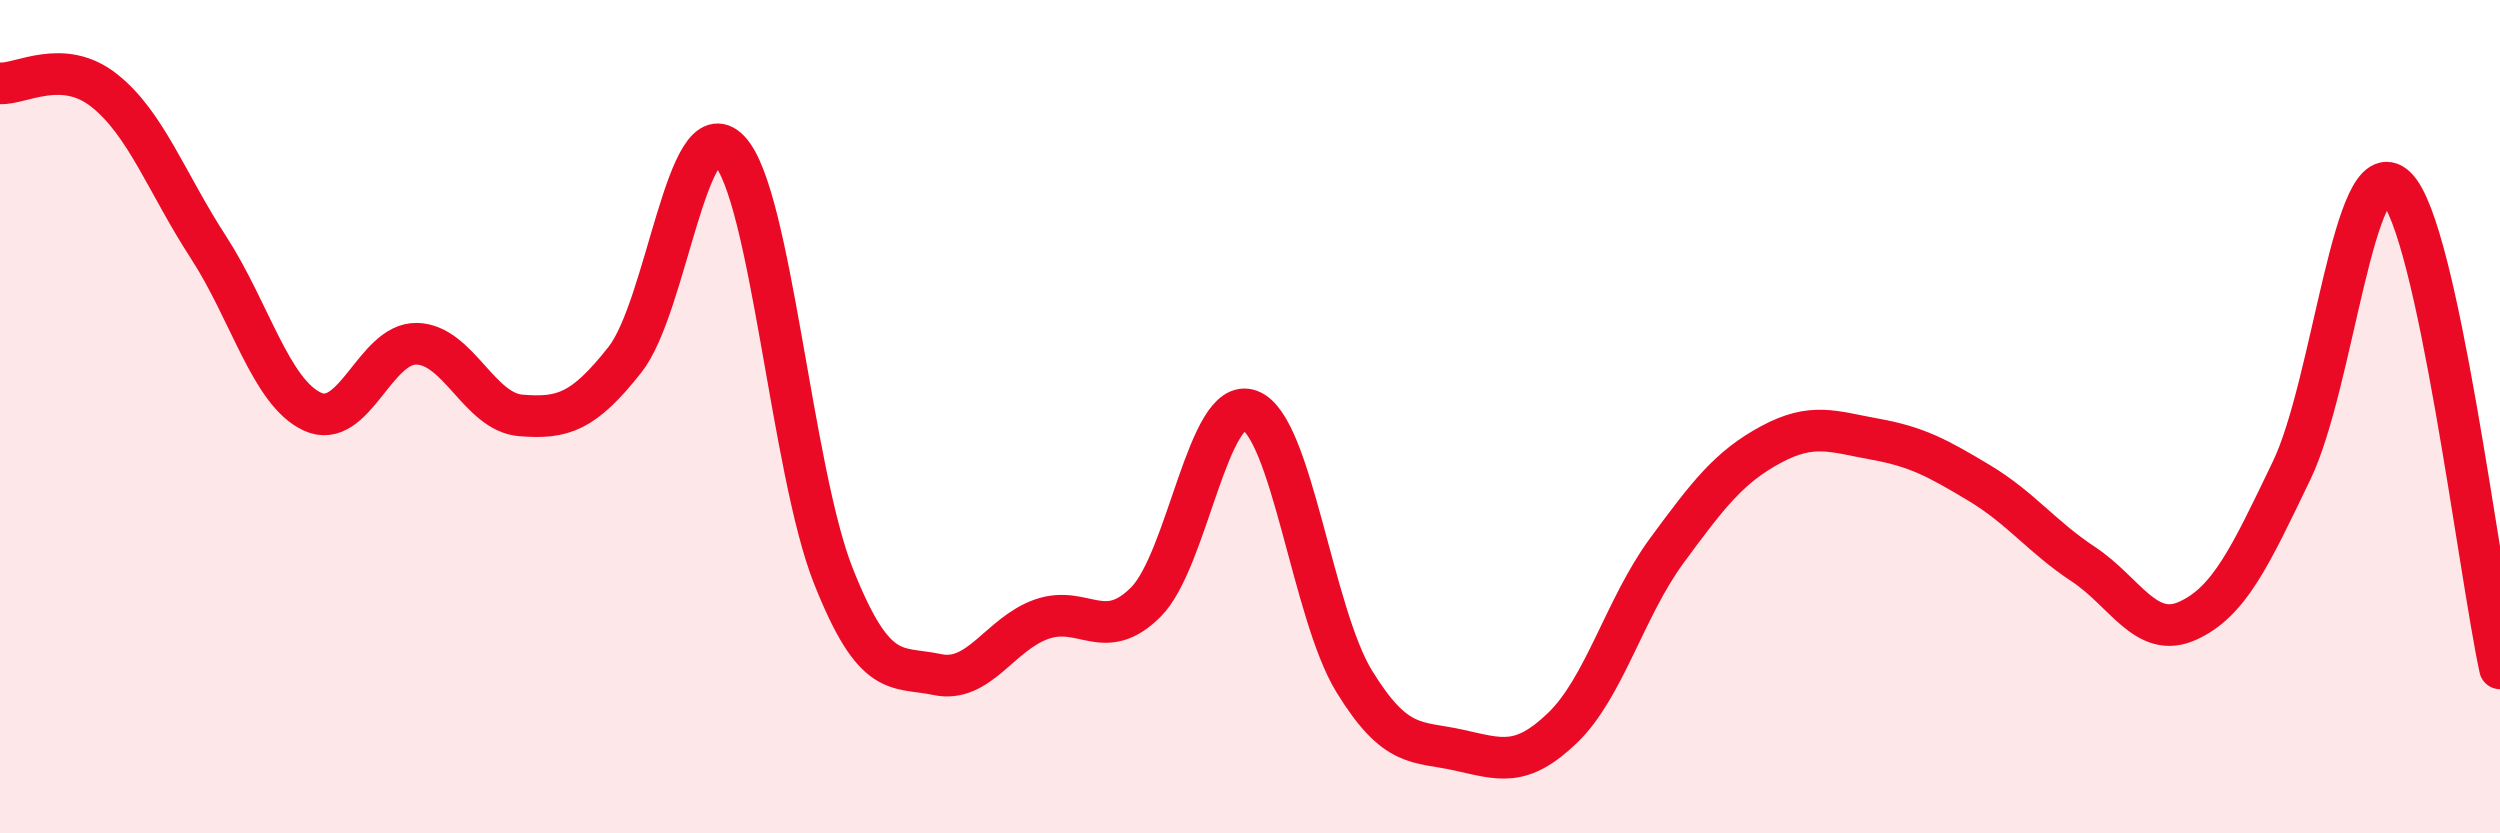
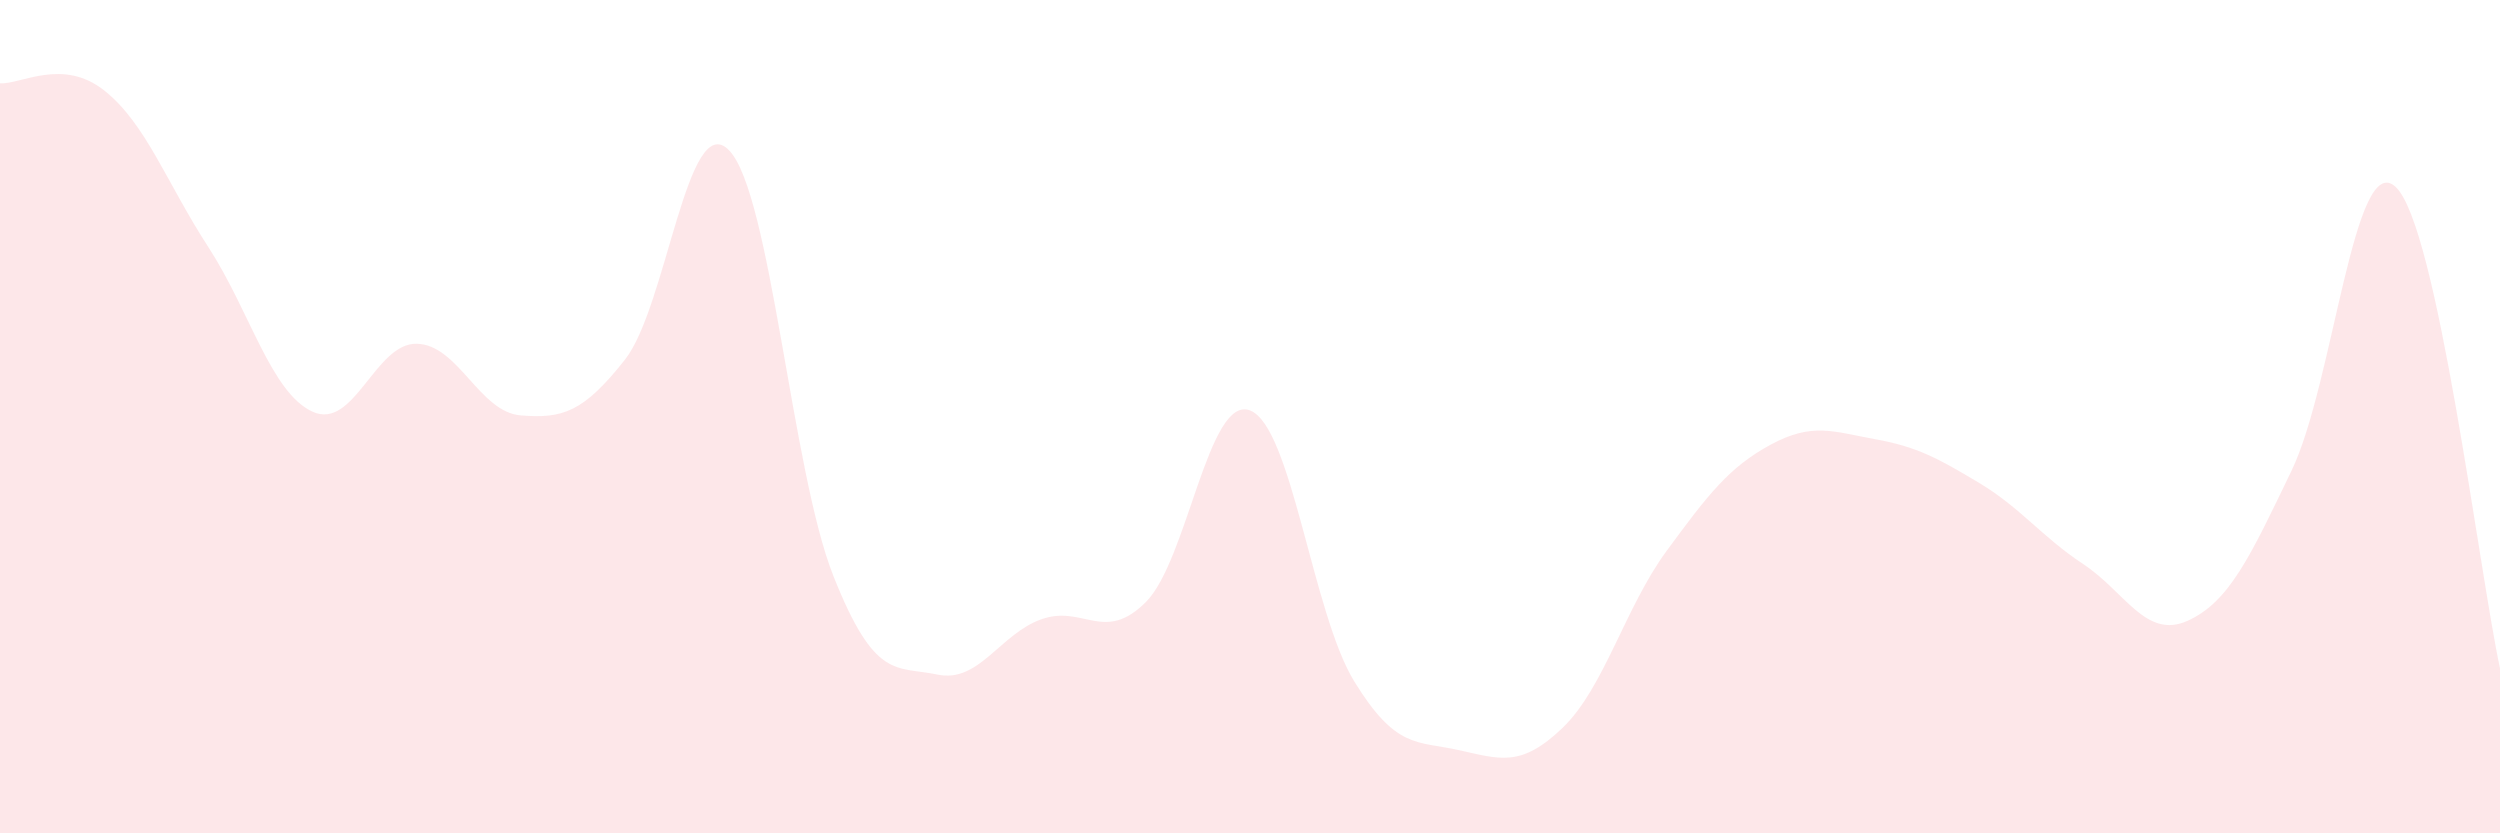
<svg xmlns="http://www.w3.org/2000/svg" width="60" height="20" viewBox="0 0 60 20">
  <path d="M 0,2 C 0.5,2.03 1.5,1.38 2.5,2.17 C 3.5,2.96 4,4.39 5,5.93 C 6,7.47 6.5,9.42 7.5,9.88 C 8.5,10.34 9,8.23 10,8.25 C 11,8.27 11.5,9.89 12.5,9.97 C 13.5,10.05 14,9.9 15,8.63 C 16,7.36 16.5,2.57 17.5,3.61 C 18.5,4.65 19,11.3 20,13.82 C 21,16.34 21.5,15.98 22.5,16.19 C 23.5,16.4 24,15.21 25,14.86 C 26,14.51 26.5,15.45 27.5,14.45 C 28.5,13.45 29,9.47 30,9.85 C 31,10.23 31.5,14.72 32.5,16.35 C 33.5,17.98 34,17.78 35,18 C 36,18.22 36.5,18.43 37.5,17.47 C 38.5,16.51 39,14.58 40,13.22 C 41,11.86 41.5,11.21 42.5,10.67 C 43.5,10.13 44,10.36 45,10.54 C 46,10.72 46.5,10.99 47.5,11.59 C 48.5,12.19 49,12.88 50,13.54 C 51,14.2 51.5,15.35 52.5,14.9 C 53.5,14.45 54,13.37 55,11.29 C 56,9.21 56.5,3.54 57.5,4.49 C 58.5,5.44 59.5,13.73 60,16.04L60 20L0 20Z" fill="#EB0A25" opacity="0.1" stroke-linecap="round" stroke-linejoin="round" />
-   <path d="M 0,2 C 0.5,2.03 1.5,1.38 2.5,2.17 C 3.5,2.96 4,4.39 5,5.93 C 6,7.47 6.5,9.42 7.5,9.88 C 8.5,10.34 9,8.23 10,8.25 C 11,8.27 11.5,9.89 12.5,9.97 C 13.5,10.05 14,9.9 15,8.63 C 16,7.36 16.5,2.57 17.5,3.61 C 18.5,4.65 19,11.3 20,13.82 C 21,16.34 21.5,15.98 22.5,16.19 C 23.5,16.4 24,15.21 25,14.86 C 26,14.51 26.5,15.45 27.5,14.45 C 28.5,13.45 29,9.47 30,9.85 C 31,10.23 31.5,14.72 32.5,16.35 C 33.5,17.98 34,17.78 35,18 C 36,18.22 36.5,18.43 37.5,17.47 C 38.5,16.51 39,14.58 40,13.22 C 41,11.86 41.5,11.21 42.5,10.67 C 43.5,10.13 44,10.36 45,10.54 C 46,10.72 46.5,10.99 47.5,11.59 C 48.5,12.19 49,12.88 50,13.54 C 51,14.2 51.5,15.35 52.5,14.9 C 53.5,14.45 54,13.37 55,11.29 C 56,9.21 56.5,3.54 57.5,4.49 C 58.5,5.44 59.5,13.73 60,16.04" stroke="#EB0A25" stroke-width="1" fill="none" stroke-linecap="round" stroke-linejoin="round" />
</svg>